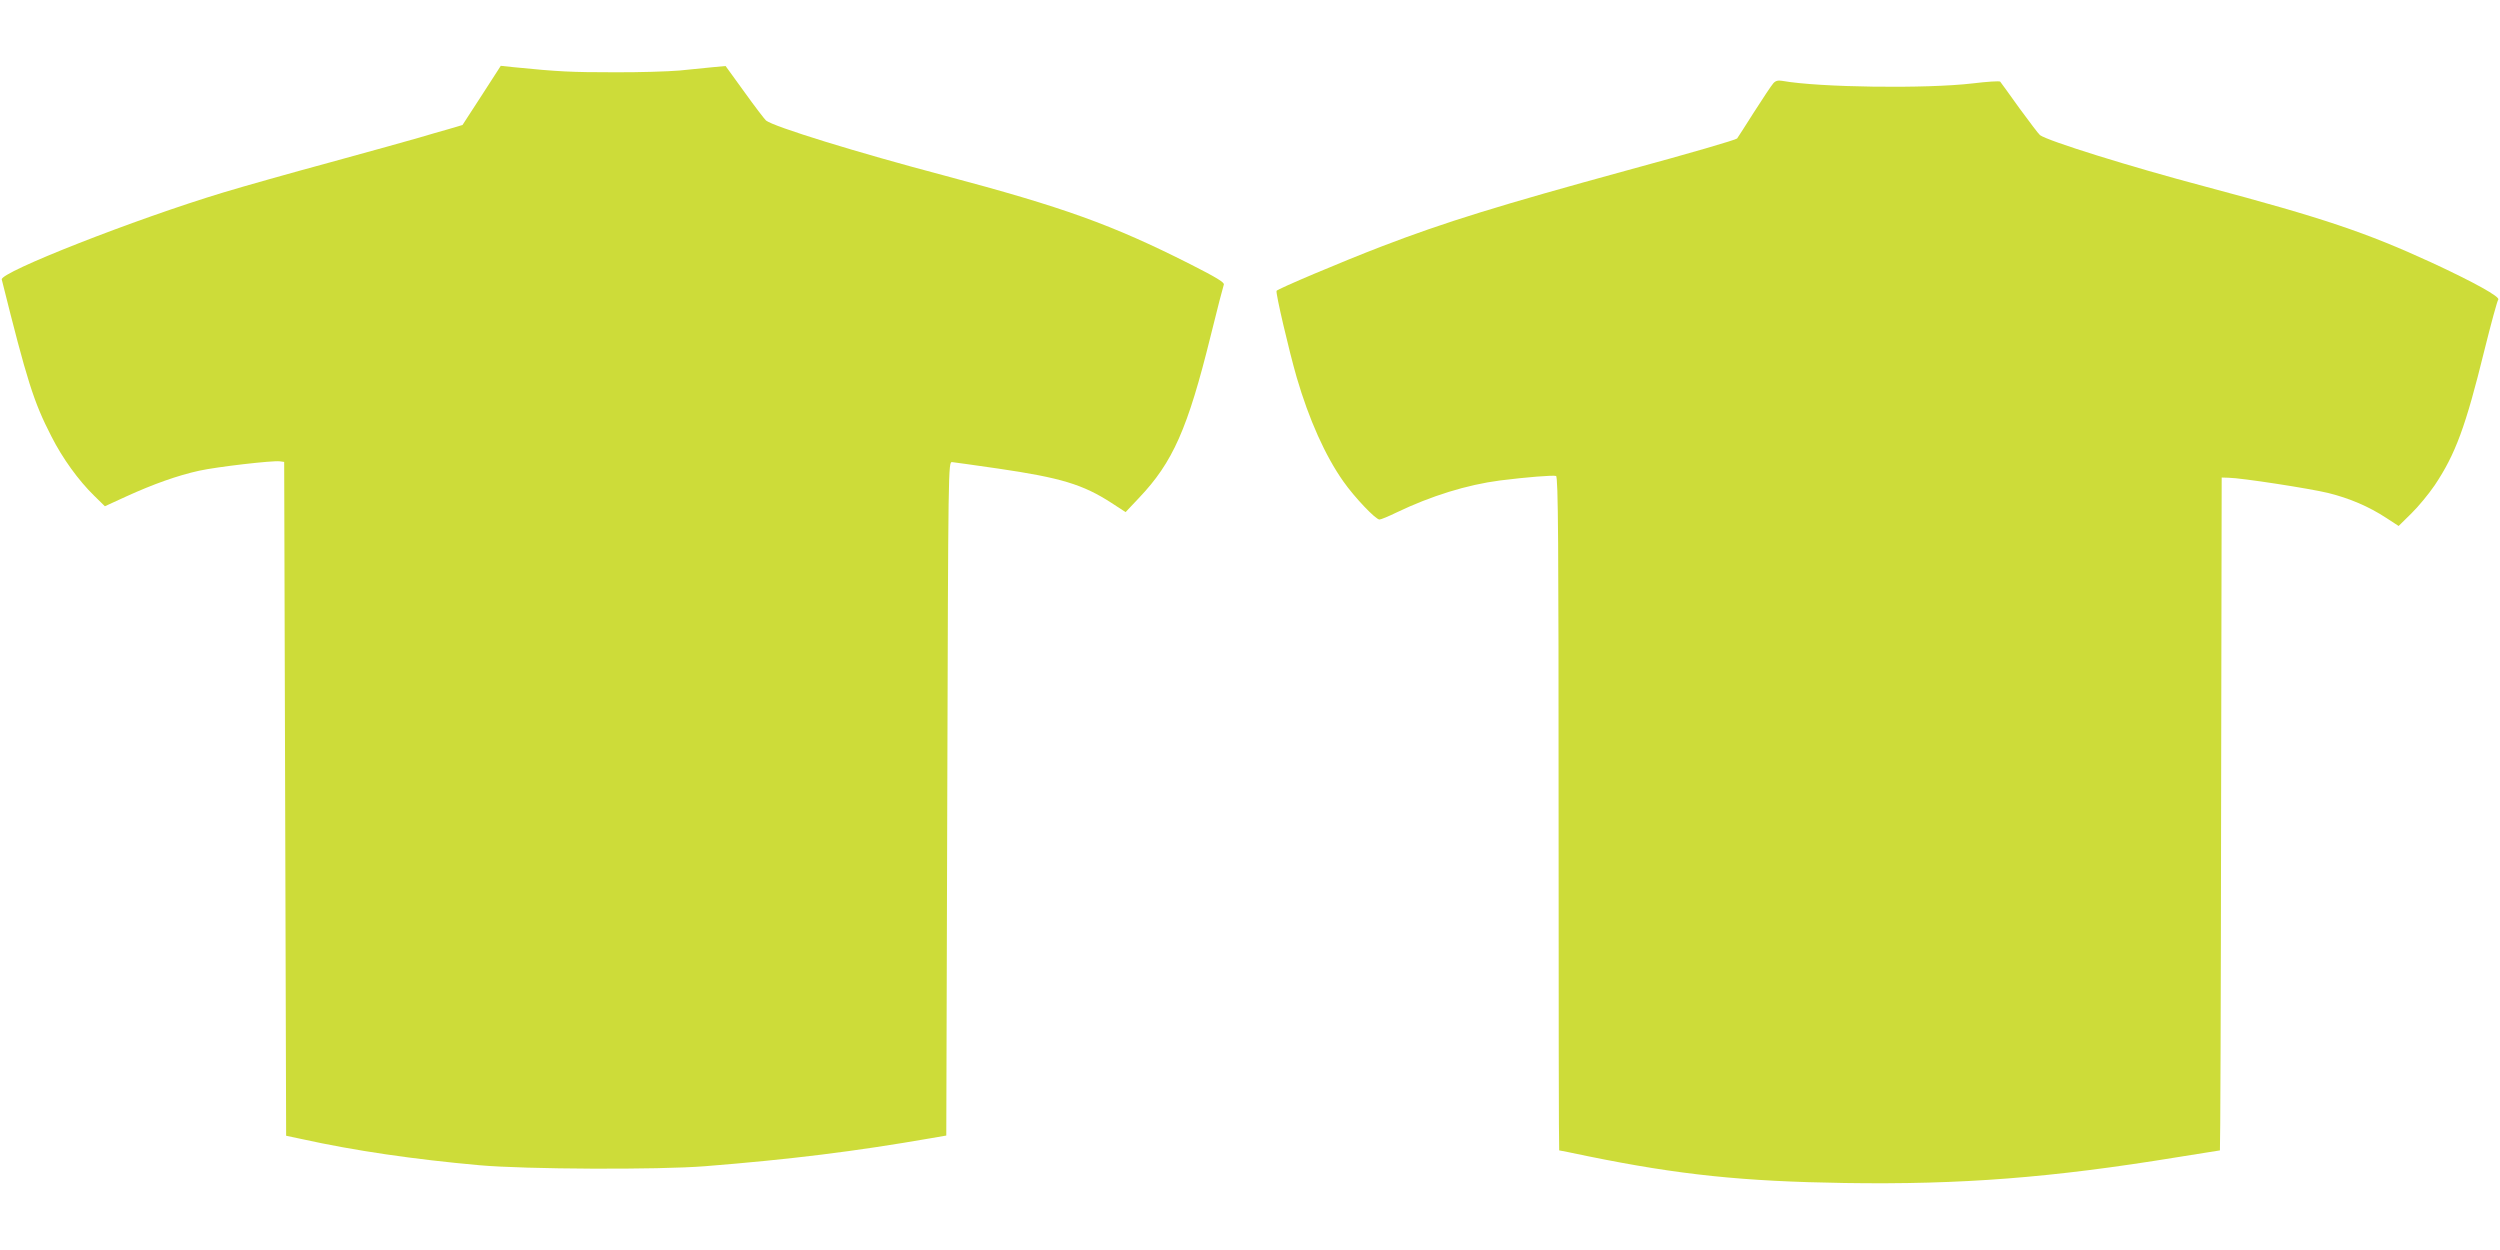
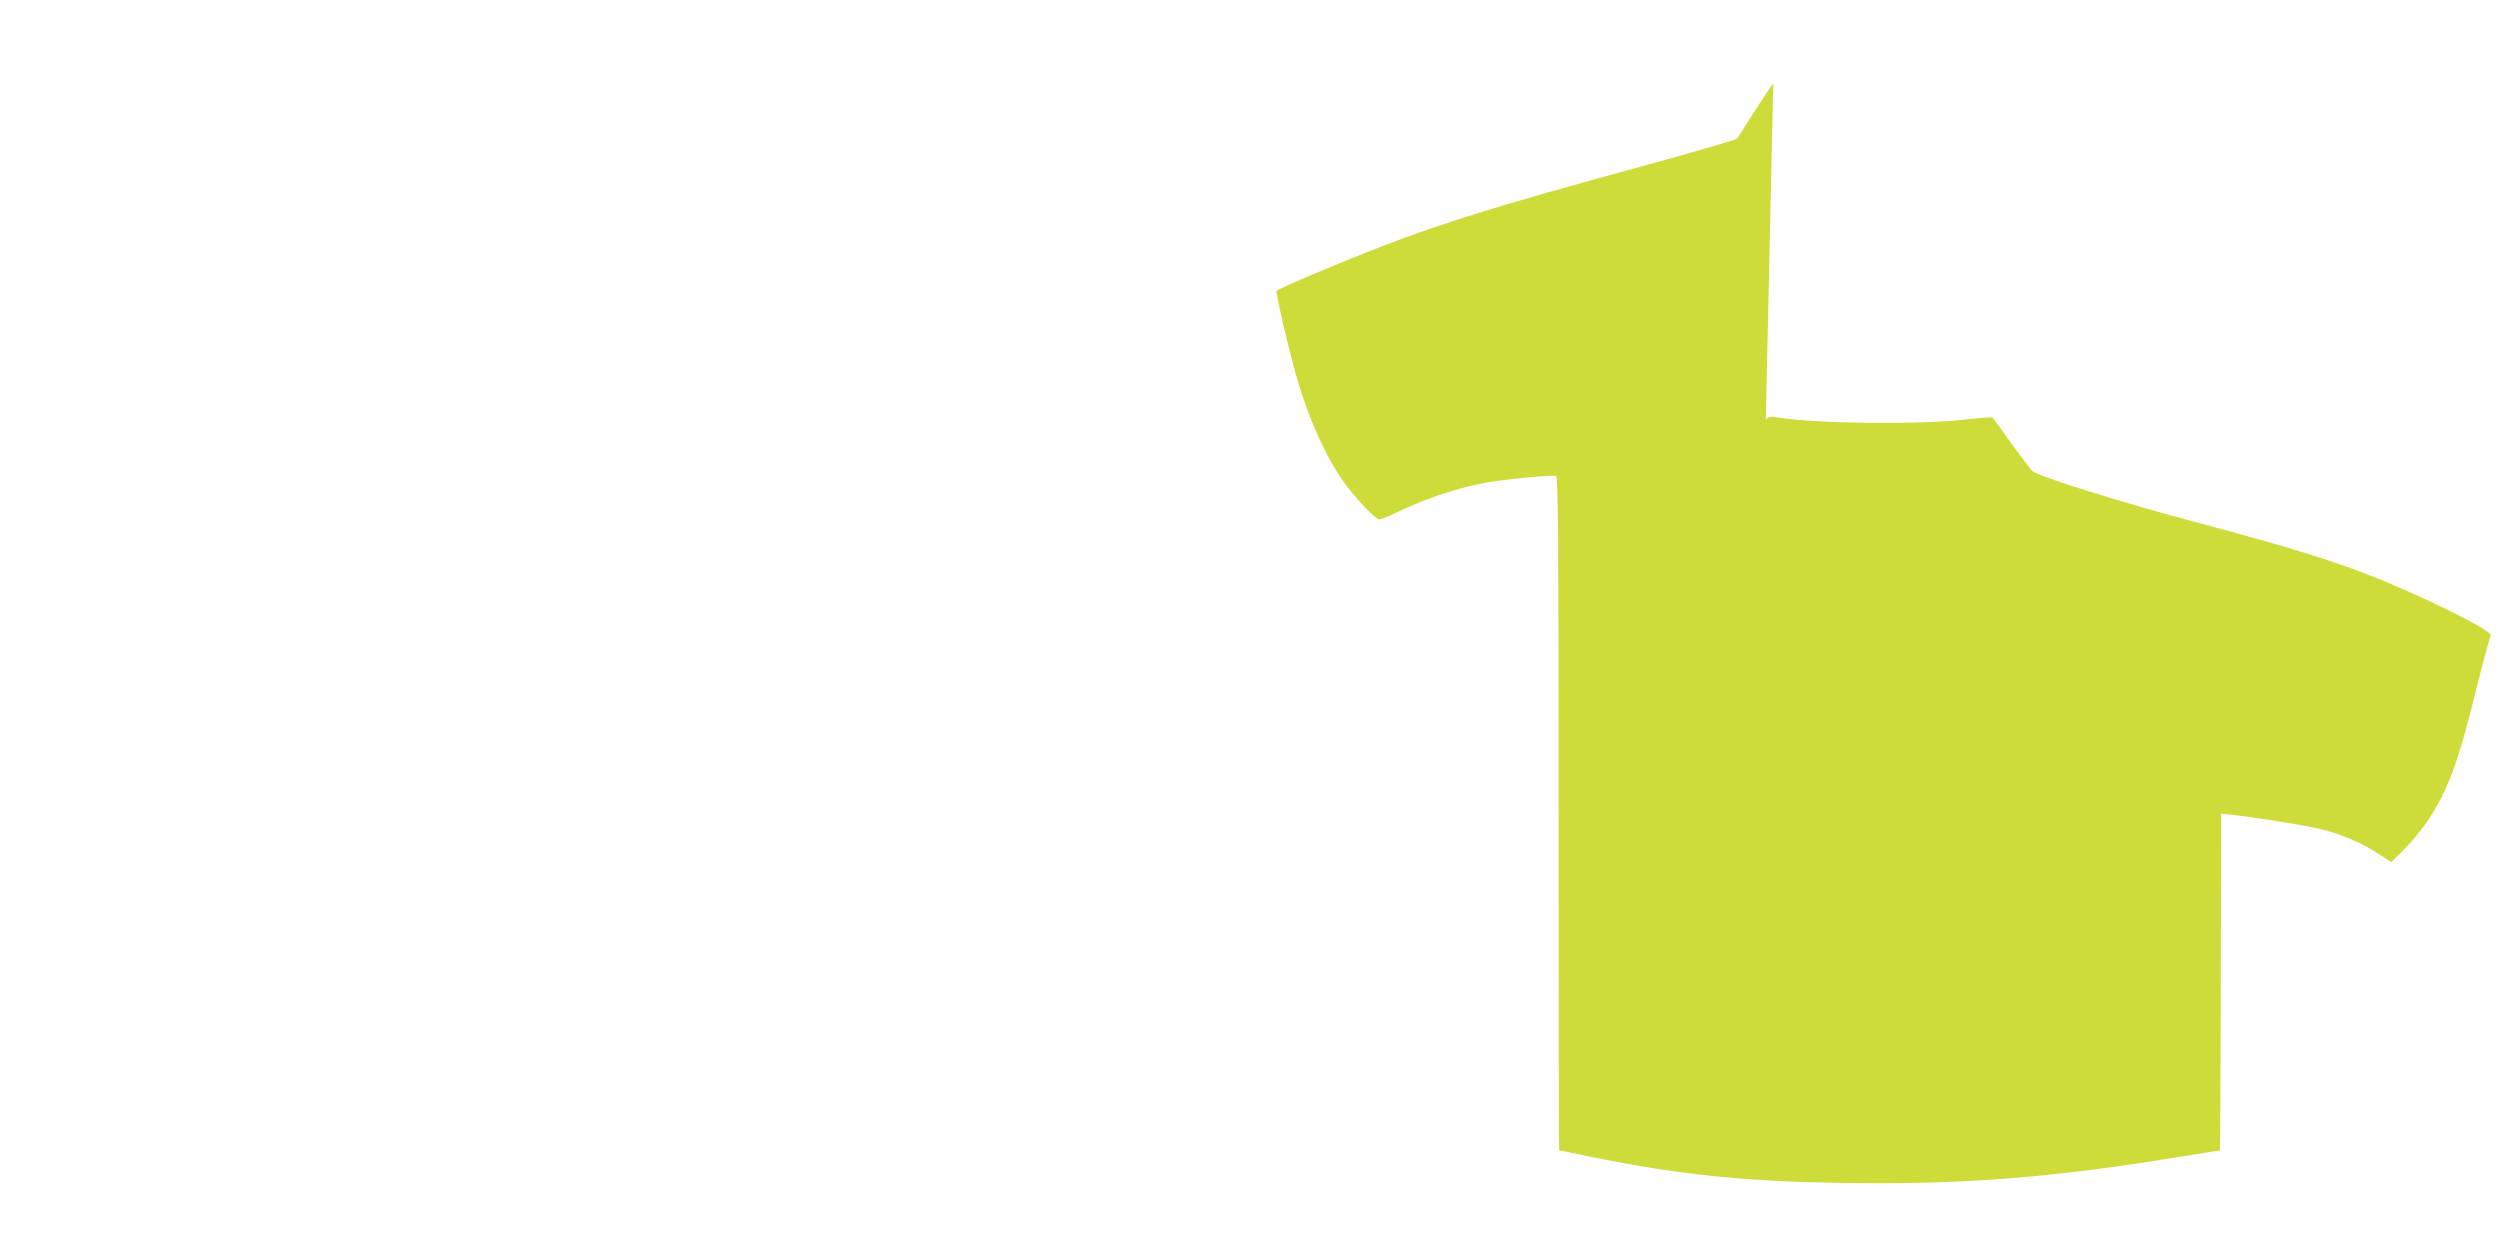
<svg xmlns="http://www.w3.org/2000/svg" version="1.0" width="1280pt" height="640pt" viewBox="0 0 1280 640" preserveAspectRatio="xMidYMid meet">
  <g transform="translate(0,640) scale(0.1,-0.1)" fill="#cddc39" stroke="none">
-     <path d="M2466 5911 l-98 -151 -71 -21 c-40 -11 -108 -31 -152 -44 -44 -13 -246 -69 -450 -125 -203 -55 -451 -125 -550 -155 -454 -137 -1146 -409 -1136 -446 130 -521 163 -626 254 -803 57 -113 140 -227 219 -304 l55 -54 109 50 c138 63 264 108 374 132 91 20 376 53 413 48 l22 -3 5 -1725 5 -1725 80 -17 c272 -60 575 -104 910 -134 234 -21 918 -24 1155 -5 438 35 763 75 1160 144 l75 13 5 1724 c5 1717 5 1725 25 1724 11 -1 117 -16 235 -33 321 -47 434 -81 581 -176 l72 -47 68 72 c174 183 250 354 368 832 33 135 64 253 67 261 4 11 -39 37 -173 105 -400 202 -648 291 -1257 453 -450 119 -874 250 -914 282 -7 6 -57 71 -110 145 l-97 134 -65 -6 c-36 -4 -112 -11 -170 -17 -58 -5 -211 -10 -340 -9 -211 0 -282 3 -510 26 l-66 7 -98 -152z" />
-     <path d="M9079 5973 c-9 -10 -53 -76 -99 -148 -45 -71 -84 -132 -86 -134 -6 -7 -242 -76 -559 -162 -657 -180 -936 -266 -1259 -390 -206 -79 -534 -218 -540 -228 -6 -9 64 -308 103 -443 63 -216 147 -403 239 -533 56 -80 165 -195 185 -195 7 0 46 16 87 36 177 85 361 142 530 164 135 17 273 28 287 23 11 -4 13 -339 13 -1729 0 -948 1 -1724 3 -1724 2 0 68 -13 148 -30 466 -95 792 -129 1315 -137 597 -9 1058 27 1701 132 118 19 216 35 219 35 2 0 5 775 6 1723 l3 1722 35 -1 c66 -1 415 -55 510 -78 109 -27 208 -69 298 -128 l63 -41 65 64 c36 35 90 101 120 145 106 159 158 299 254 690 34 137 66 254 71 260 11 14 -122 88 -342 190 -333 153 -551 227 -1159 389 -385 102 -801 232 -845 263 -6 4 -53 66 -105 137 -51 72 -96 133 -99 137 -4 4 -67 0 -141 -9 -237 -28 -785 -21 -975 13 -22 4 -35 0 -46 -13z" />
+     <path d="M9079 5973 c-9 -10 -53 -76 -99 -148 -45 -71 -84 -132 -86 -134 -6 -7 -242 -76 -559 -162 -657 -180 -936 -266 -1259 -390 -206 -79 -534 -218 -540 -228 -6 -9 64 -308 103 -443 63 -216 147 -403 239 -533 56 -80 165 -195 185 -195 7 0 46 16 87 36 177 85 361 142 530 164 135 17 273 28 287 23 11 -4 13 -339 13 -1729 0 -948 1 -1724 3 -1724 2 0 68 -13 148 -30 466 -95 792 -129 1315 -137 597 -9 1058 27 1701 132 118 19 216 35 219 35 2 0 5 775 6 1723 c66 -1 415 -55 510 -78 109 -27 208 -69 298 -128 l63 -41 65 64 c36 35 90 101 120 145 106 159 158 299 254 690 34 137 66 254 71 260 11 14 -122 88 -342 190 -333 153 -551 227 -1159 389 -385 102 -801 232 -845 263 -6 4 -53 66 -105 137 -51 72 -96 133 -99 137 -4 4 -67 0 -141 -9 -237 -28 -785 -21 -975 13 -22 4 -35 0 -46 -13z" />
  </g>
</svg>